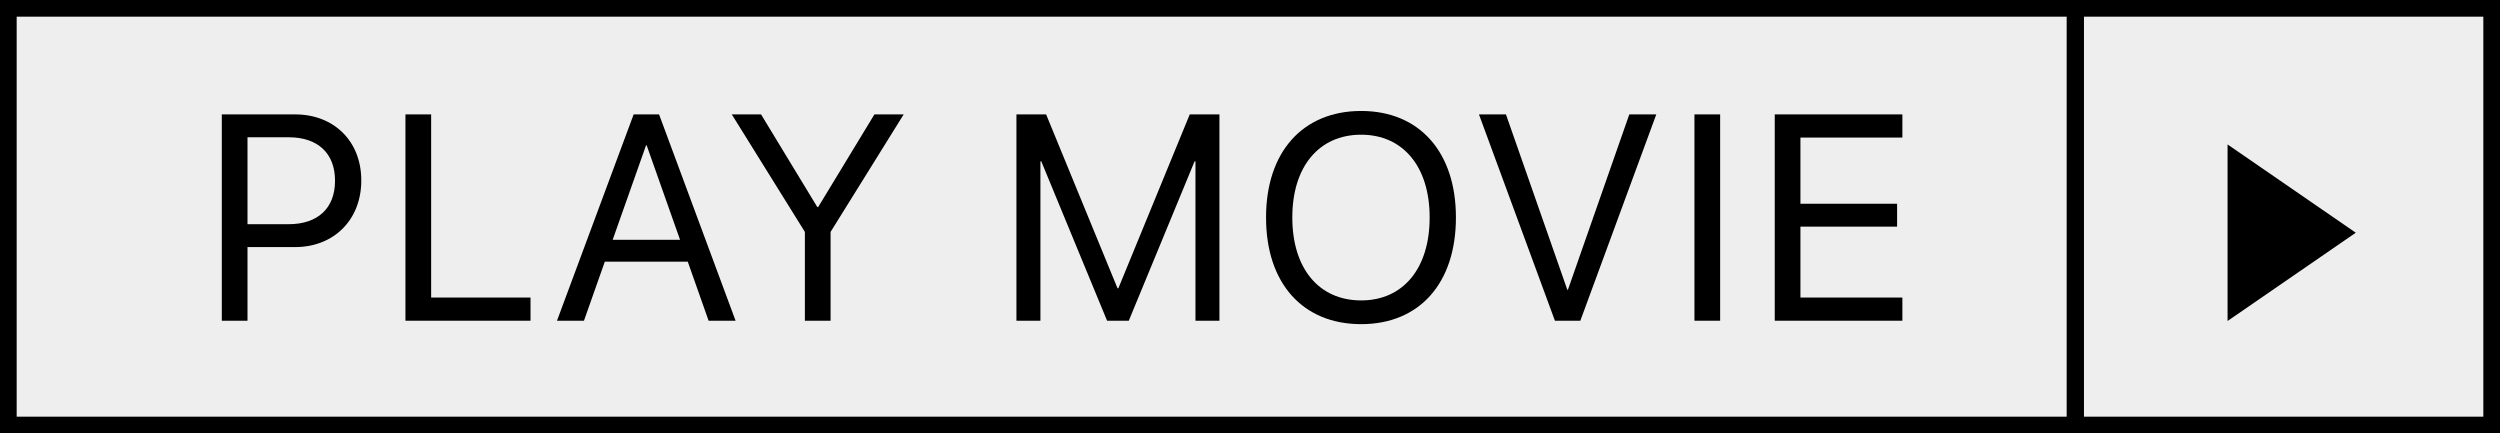
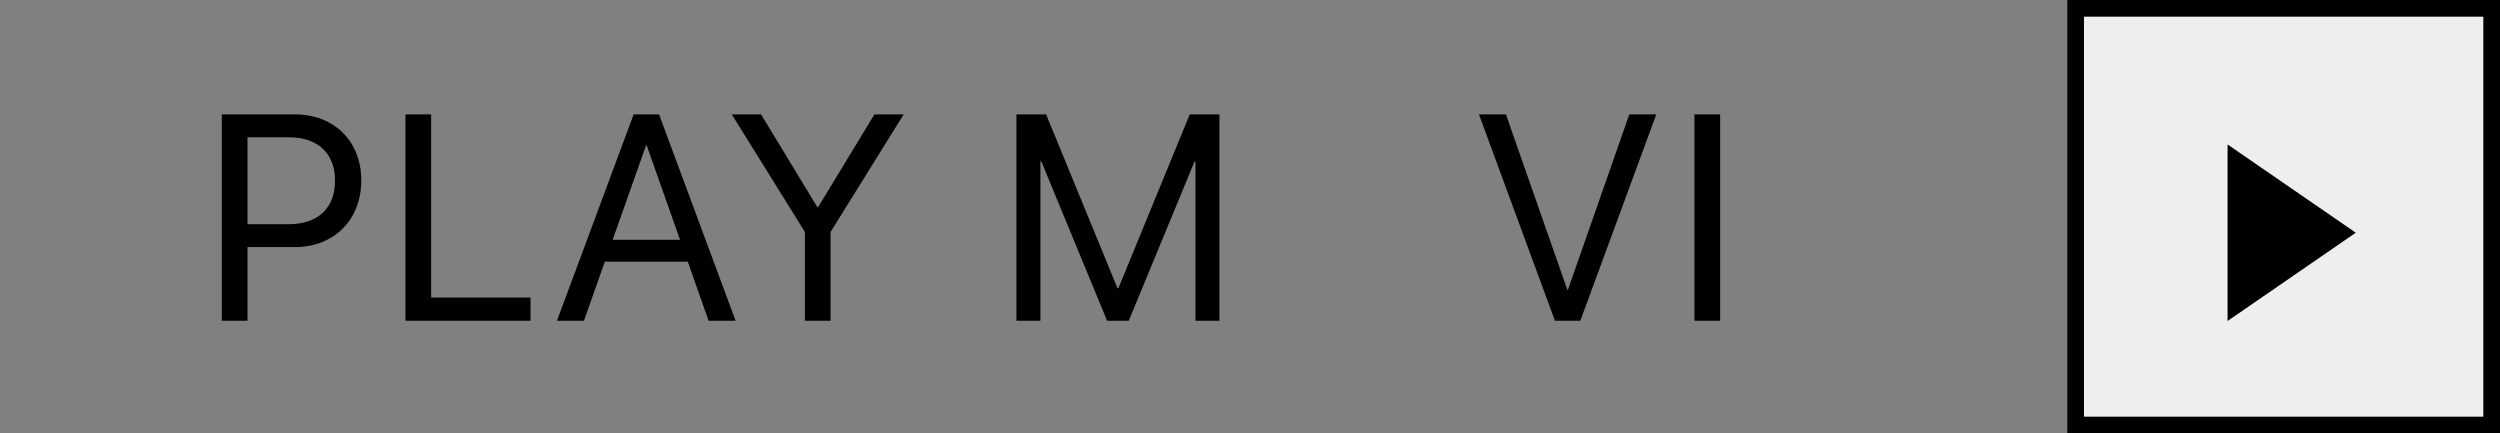
<svg xmlns="http://www.w3.org/2000/svg" width="150" height="26" viewBox="0 0 150 26" fill="none">
  <rect x="0" y="0" width="150" height="26" fill="#808080" stroke="none" />
-   <rect x="0.5" y="0.5" width="124" height="25" fill="#EEEEEE" stroke="black" />
  <rect x="124.538" y="0.5" width="24.962" height="25" fill="#EEEEEE" stroke="black" />
-   <path d="M106.485 19.243V6.864H114.143V8.254H108.026V12.225H113.826V13.598H108.026V17.853H114.143V19.243H106.485Z" fill="black" />
  <path d="M101.667 19.243V6.864H103.209V19.243H101.667Z" fill="black" />
  <path d="M93.295 19.243L88.738 6.864H90.357L94.04 17.39H94.074L97.758 6.864H99.377L94.82 19.243H93.295Z" fill="black" />
-   <path d="M81.668 19.449C78.156 19.449 75.963 16.987 75.963 13.058V13.04C75.963 9.12 78.164 6.658 81.668 6.658C85.162 6.658 87.355 9.12 87.355 13.04V13.058C87.355 16.987 85.171 19.449 81.668 19.449ZM81.668 18.025C84.212 18.025 85.779 16.077 85.779 13.058V13.04C85.779 10.004 84.186 8.082 81.668 8.082C79.141 8.082 77.539 9.995 77.539 13.04V13.058C77.539 16.103 79.132 18.025 81.668 18.025Z" fill="black" />
  <path d="M60.986 19.243V6.864H62.767L67.05 17.295H67.102L71.385 6.864H73.166V19.243H71.728V9.678H71.676L67.727 19.243H66.425L62.476 9.678H62.425V19.243H60.986Z" fill="black" />
  <path d="M48.293 19.243V13.915L43.907 6.864H45.663L49.038 12.423H49.09L52.465 6.864H54.221L49.835 13.915V19.243H48.293Z" fill="black" />
  <path d="M33.419 19.243L38.019 6.864H39.544L44.135 19.243H42.516L41.266 15.7H36.289L35.038 19.243H33.419ZM38.764 8.717L36.76 14.387H40.803L38.799 8.717H38.764Z" fill="black" />
  <path d="M24.327 19.243V6.864H25.869V17.853H31.831V19.243H24.327Z" fill="black" />
  <path d="M13.308 19.243V6.864H17.711C20.032 6.864 21.677 8.468 21.677 10.819V10.836C21.677 13.186 20.032 14.825 17.711 14.825H14.85V19.243H13.308ZM17.317 8.236H14.85V13.452H17.317C19.081 13.452 20.101 12.483 20.101 10.853V10.836C20.101 9.206 19.081 8.236 17.317 8.236Z" fill="black" />
  <path d="M133.654 8.667V19.259L141.346 13.963L133.654 8.667Z" fill="black" />
</svg>